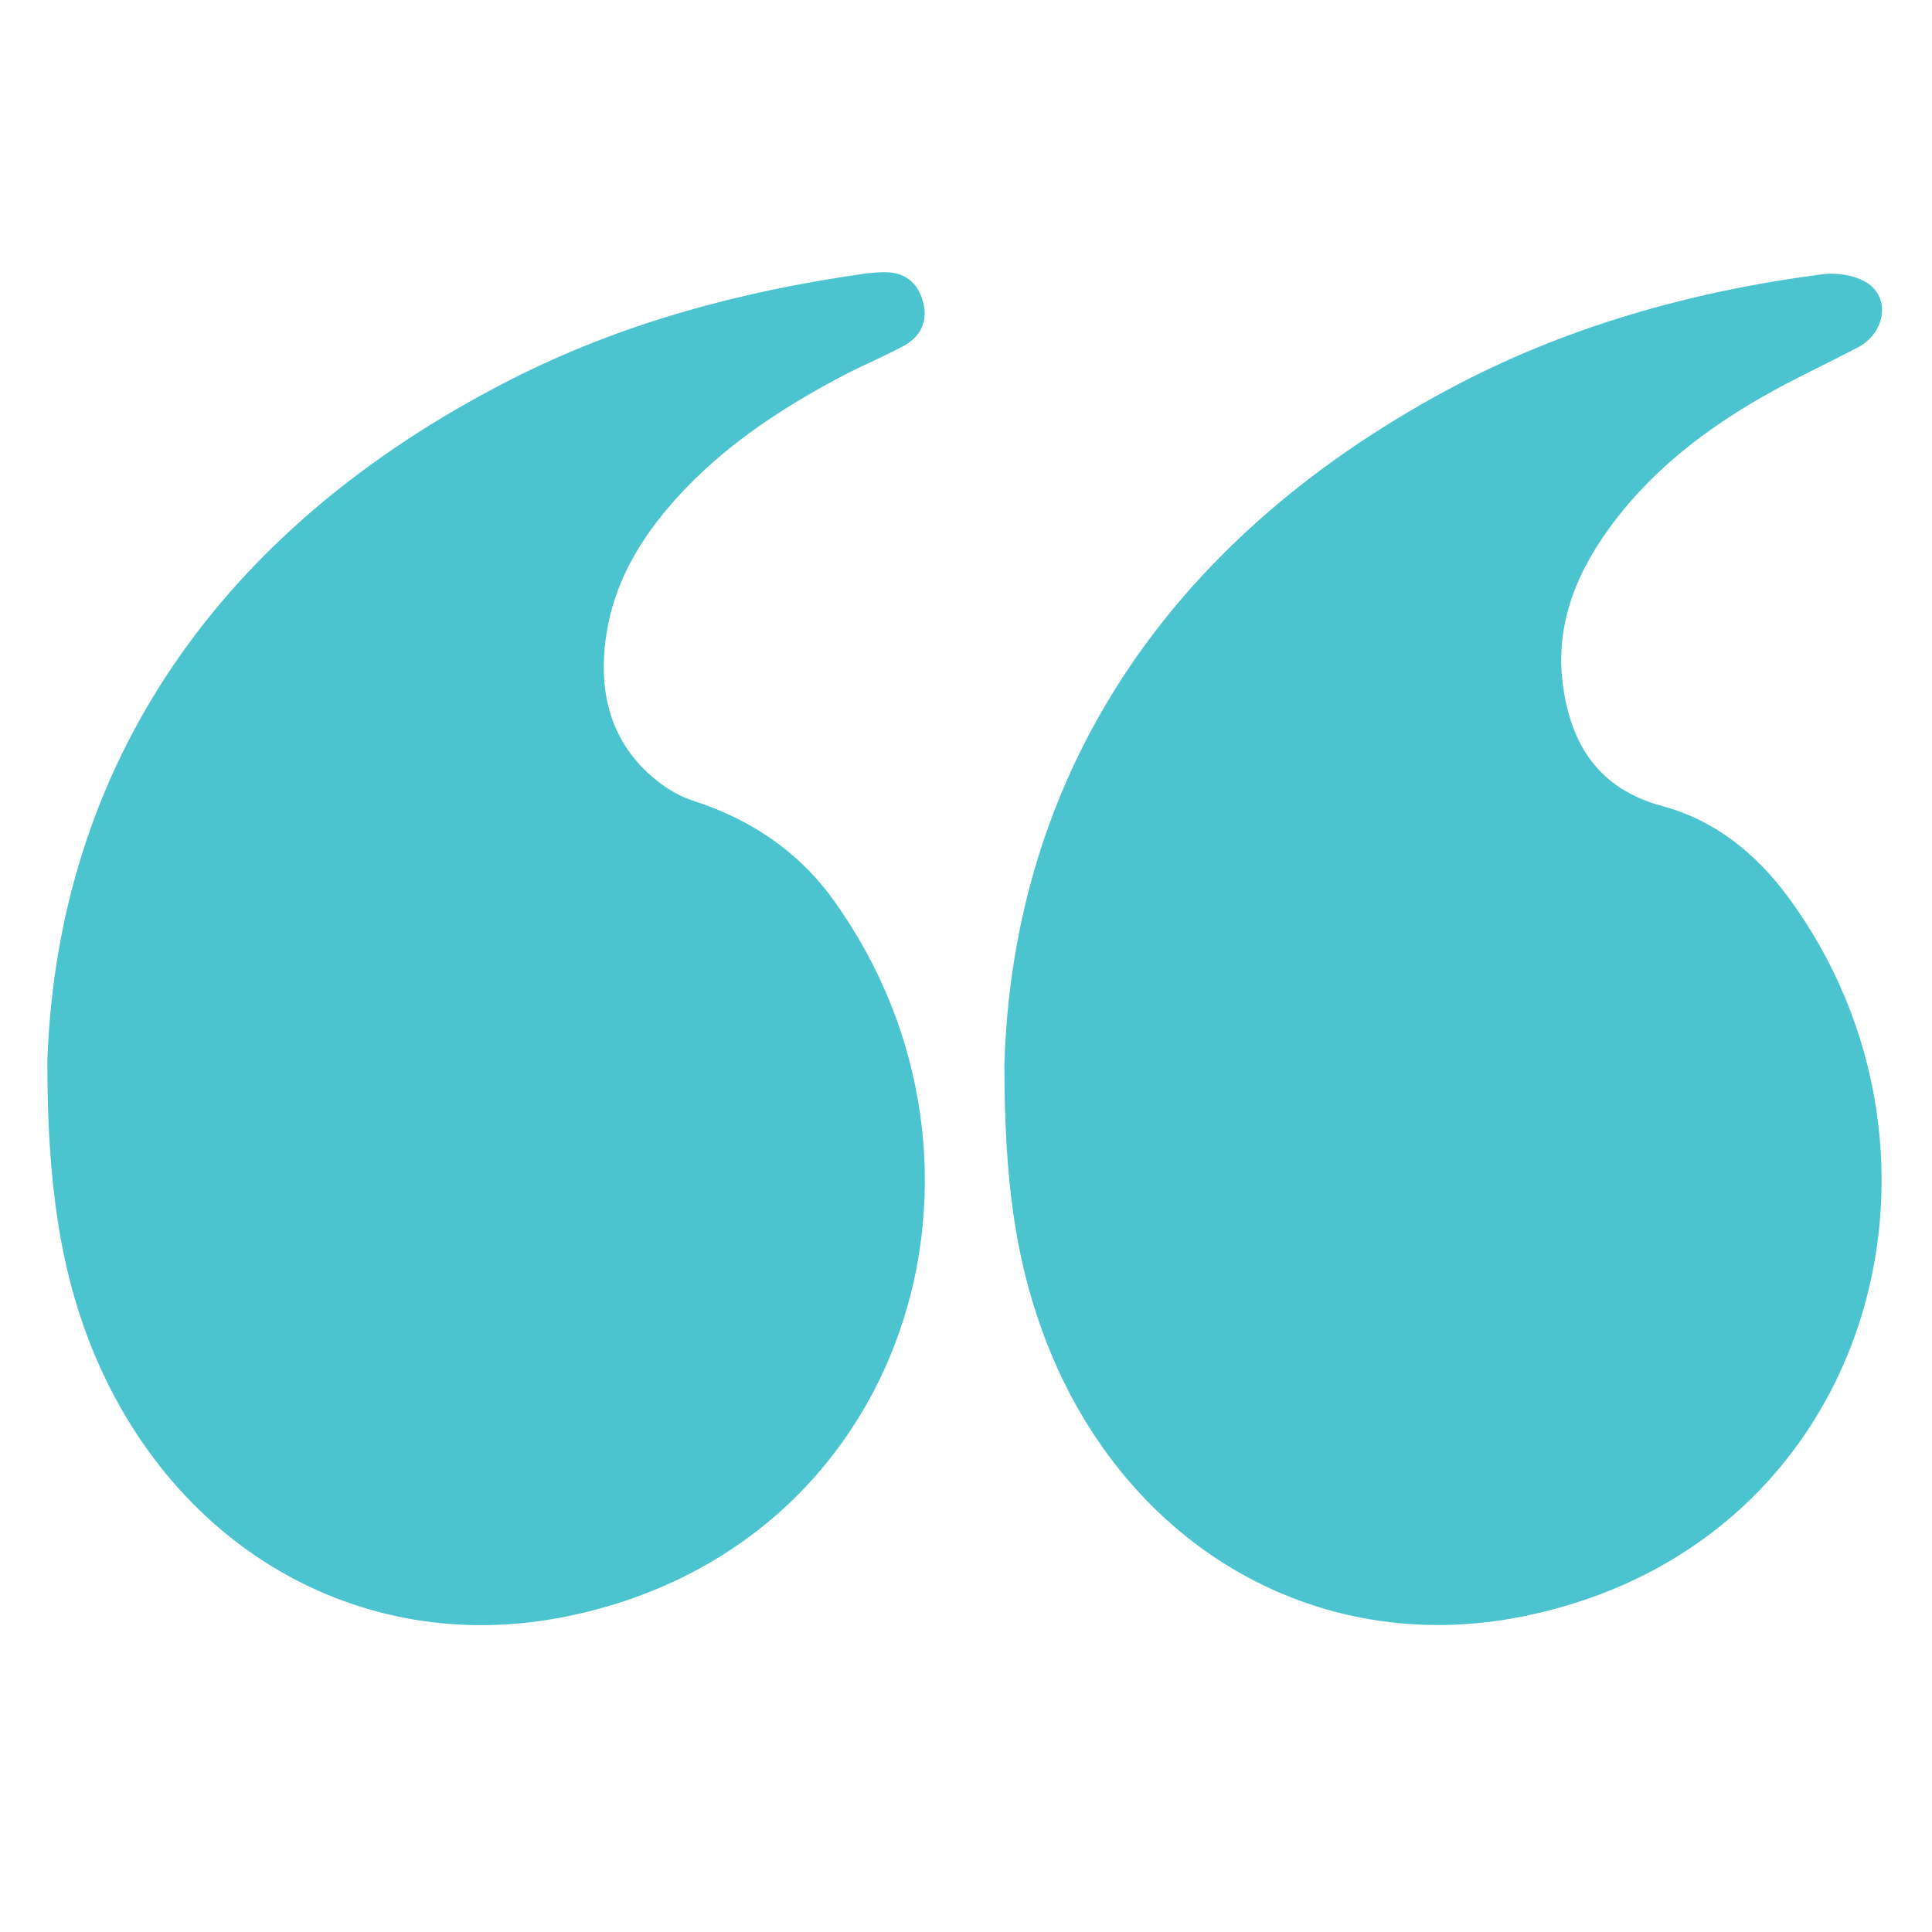
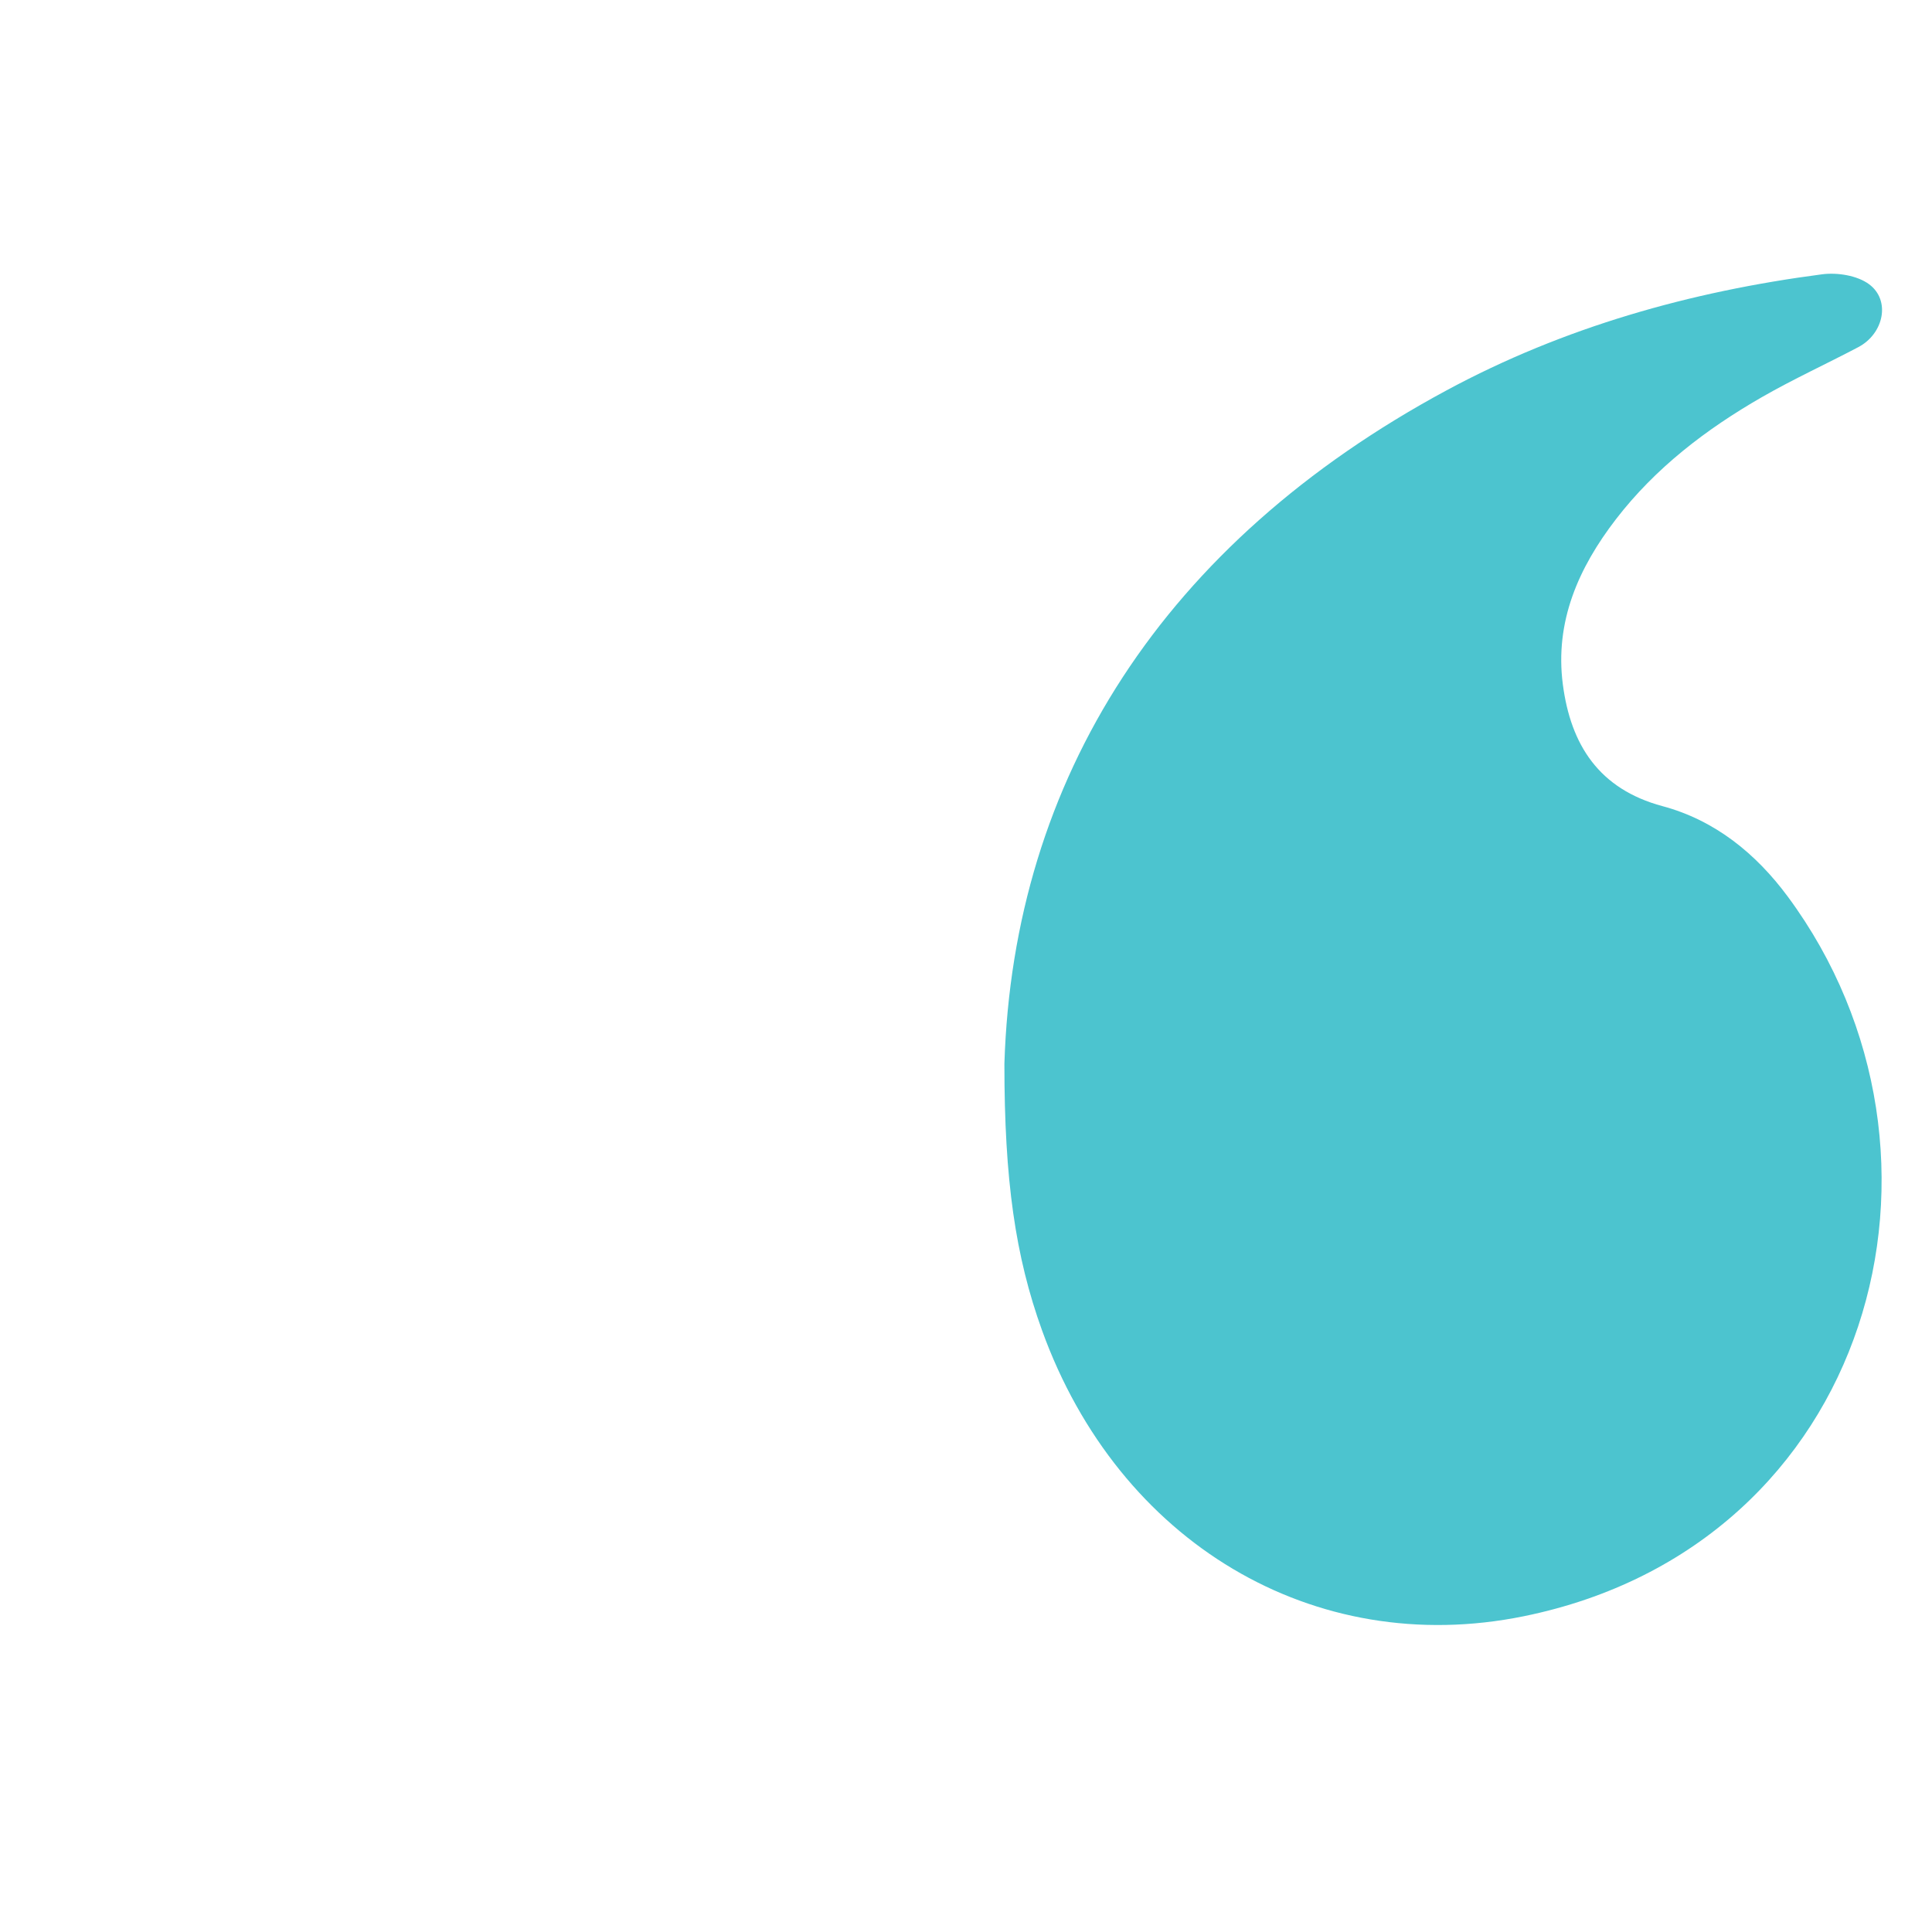
<svg xmlns="http://www.w3.org/2000/svg" width="500" viewBox="0 0 375 375" height="500" preserveAspectRatio="xMidYMid meet">
  <defs>
    <clipPath id="id1">
      <path d="M 9.059 52.734 L 180 52.734 L 180 316 L 9.059 316 Z M 9.059 52.734 " clip-rule="nonzero" />
    </clipPath>
  </defs>
  <g clip-path="url(#id1)">
-     <path fill="#4cc4cf" d="M 9.191 205.926 C 11.172 149.188 41.836 102.871 99.086 73.707 C 120.609 62.742 143.664 56.562 167.508 53.16 C 168.844 52.965 170.184 52.859 171.535 52.832 C 175.504 52.762 178.074 54.719 179.133 58.492 C 180.211 62.34 178.742 65.324 175.348 67.164 C 171.539 69.223 167.508 70.871 163.676 72.887 C 150.746 79.688 138.723 87.715 129.262 99.066 C 123.52 105.957 119.27 113.617 117.789 122.57 C 116.316 131.484 117.363 140.152 123.145 147.242 C 126.004 150.754 130.211 154.016 134.457 155.391 C 145.754 159.039 155 165.266 161.816 174.75 C 198.766 226.176 176.203 300.625 109.539 313.836 C 69.645 321.742 32.445 299.906 17.152 259.918 C 11.934 246.266 9.137 230.117 9.191 205.926 Z M 9.191 205.926 " fill-opacity="1" fill-rule="nonzero" />
-   </g>
+     </g>
  <path fill="#4cc4cf" d="M 194.953 206.48 C 196.668 151.109 225.855 105.359 280.793 75.758 C 303.547 63.496 328.109 56.582 353.668 53.242 C 356.625 52.855 360.477 53.469 362.773 55.16 C 367.016 58.281 365.648 64.762 360.711 67.371 C 354.5 70.648 348.094 73.574 342.012 77.066 C 331.172 83.293 321.32 90.812 313.629 100.812 C 306.383 110.234 301.762 120.66 303.344 132.828 C 304.871 144.551 310.34 153.156 322.691 156.473 C 332.879 159.207 340.844 165.695 347.016 174.043 C 383.992 224.027 363.527 299.934 295.723 313.719 C 254.988 322.004 217.133 299.375 202.27 258.254 C 197.082 243.898 194.945 229.035 194.953 206.48 Z M 194.953 206.48 " fill-opacity="1" fill-rule="nonzero" />
</svg>